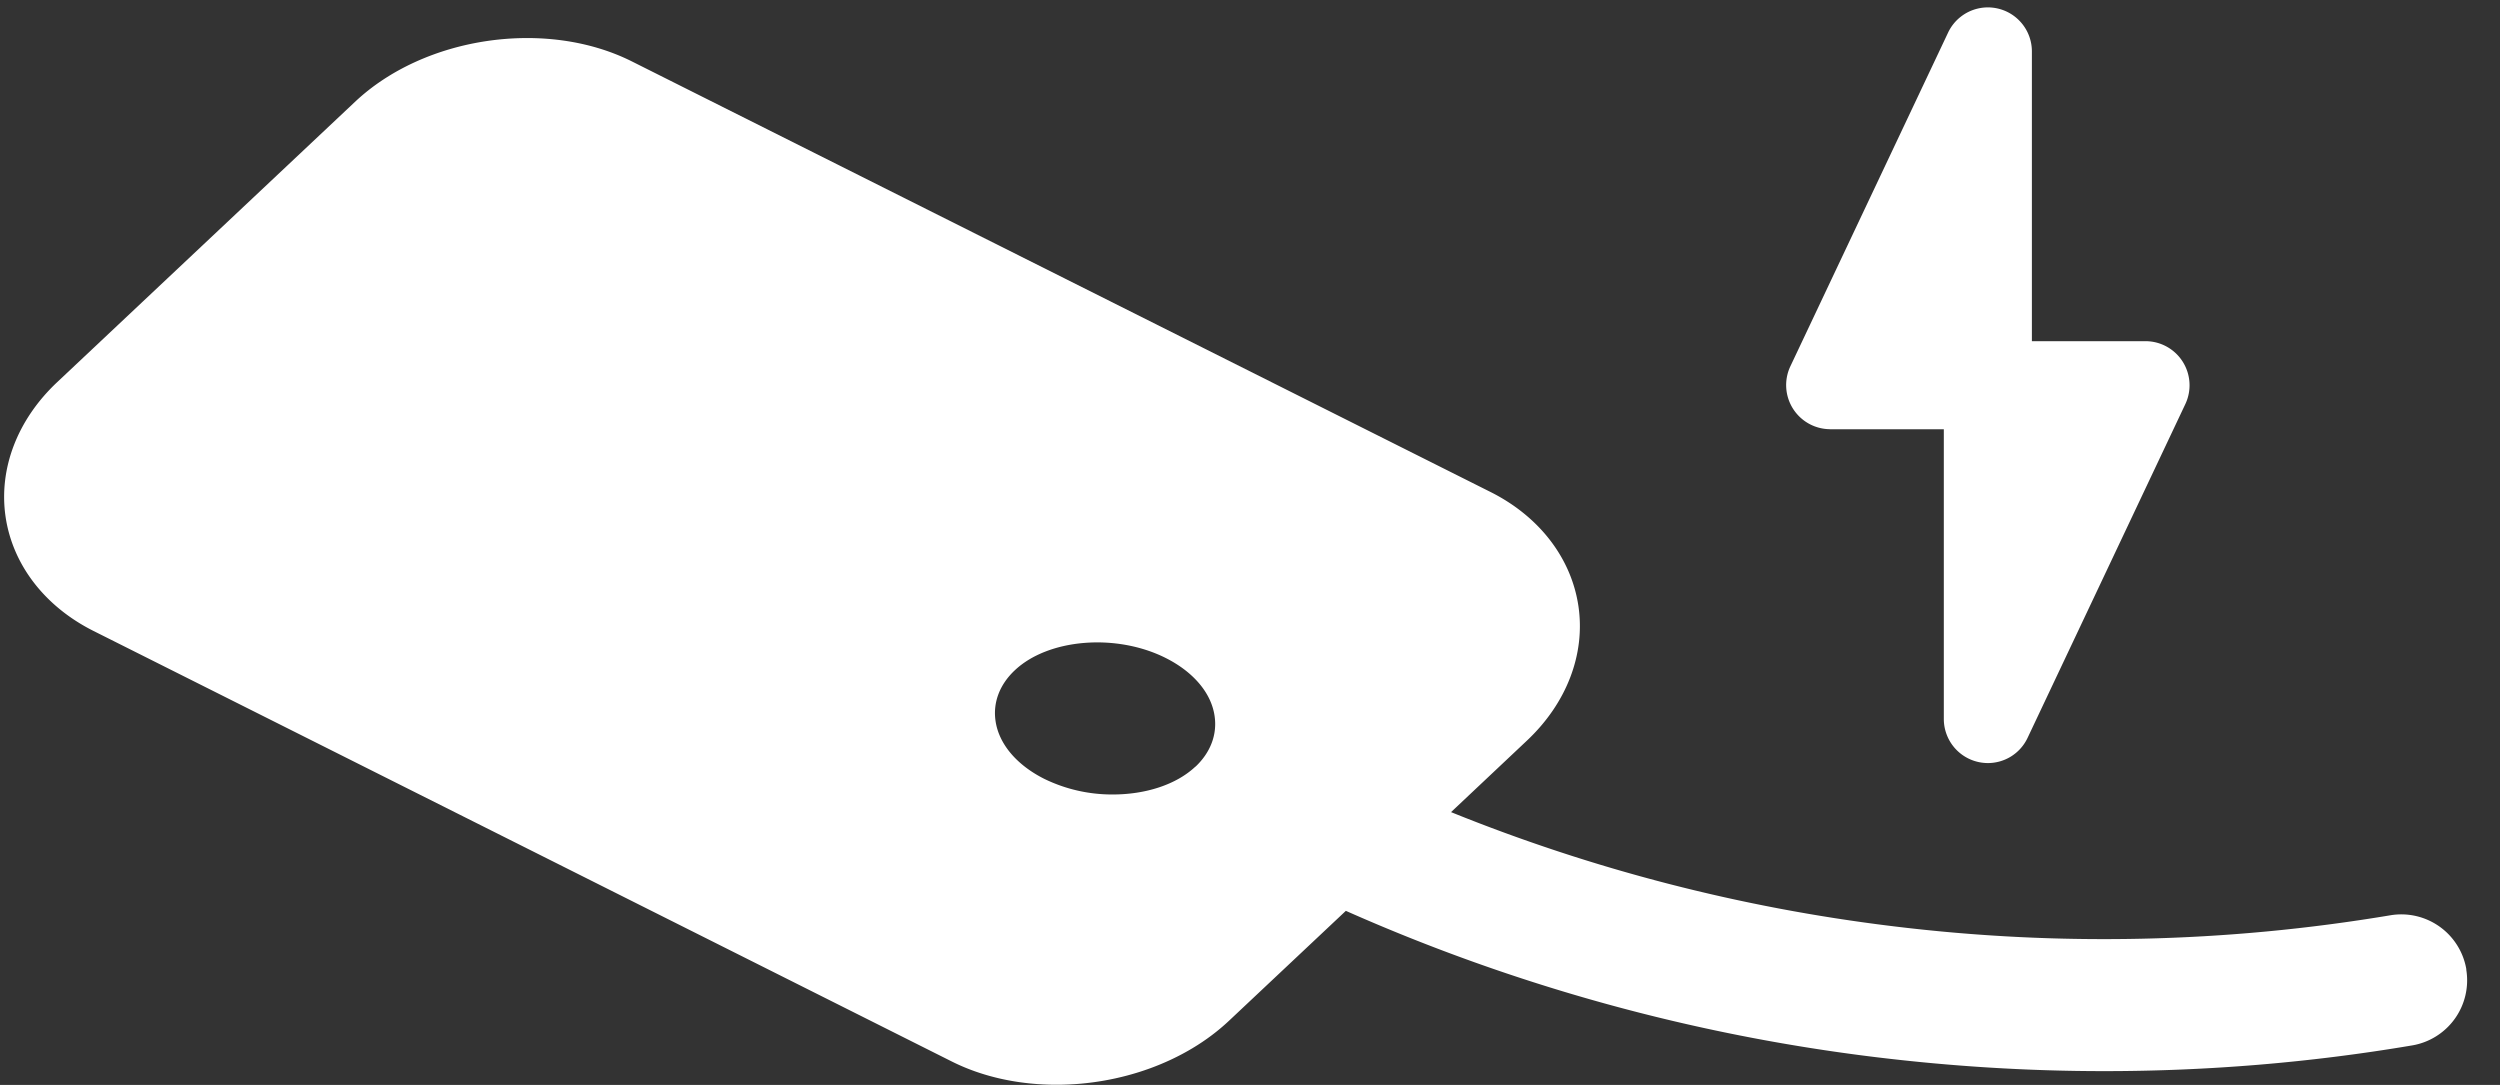
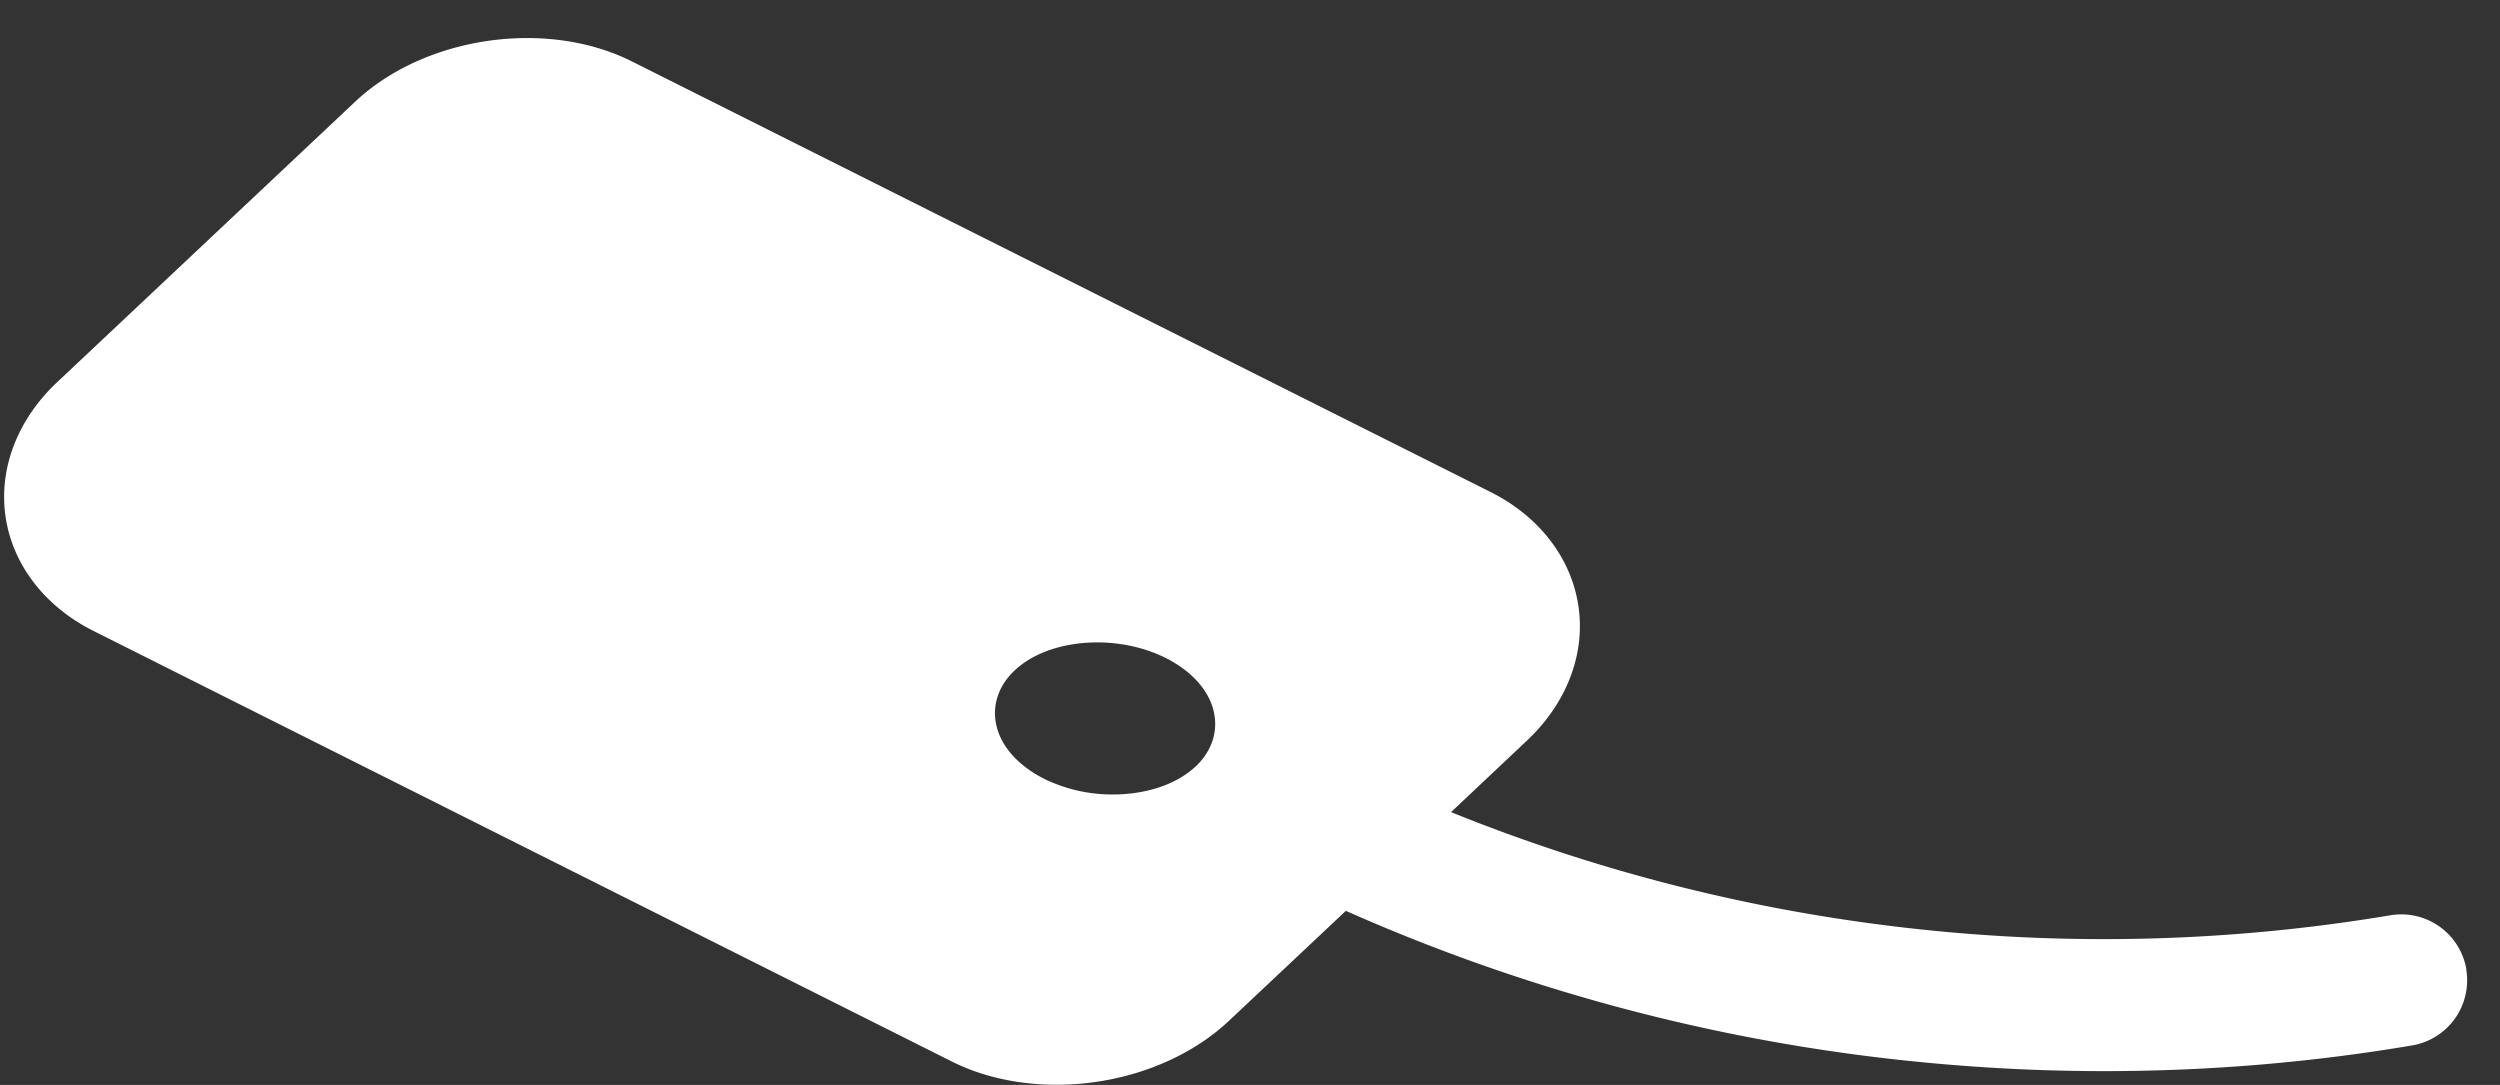
<svg xmlns="http://www.w3.org/2000/svg" width="53" height="23" fill="none">
  <rect width="100%" height="100%" fill="#333333" stroke="none" />
  <g clip-path="url(#a)" fill="#fff">
-     <path d="M38.798 9.1h2.411v6.144a.935.935 0 0 0 .933.933.93.93 0 0 0 .843-.535l3.345-7.077a.935.935 0 0 0-.843-1.332h-2.411V1.09A.933.933 0 0 0 41.3.69l-3.345 7.077a.935.935 0 0 0 .843 1.332Z" />
    <path d="M52.287 20.552a1.399 1.399 0 0 0-1.611-1.148 36.73 36.73 0 0 1-10.562.23 36.847 36.847 0 0 1-9.352-2.417l1.608-1.515c.844-.794 1.242-1.833 1.093-2.85-.15-1.018-.828-1.901-1.86-2.42L13.398 1.303C11.583.392 9 .768 7.523 2.162L1.21 8.104C.367 8.898-.03 9.937.118 10.954c.15 1.017.828 1.9 1.86 2.42l18.197 9.128c.669.336 1.44.495 2.225.495 1.344 0 2.719-.476 3.655-1.357l2.477-2.33a39.482 39.482 0 0 0 11.237 3.102c1.611.196 3.229.296 4.84.296 2.19 0 4.371-.18 6.527-.545a1.399 1.399 0 0 0 1.148-1.611h.003Zm-26.944-4.3c-.414.389-1.067.591-1.752.591a3.277 3.277 0 0 1-1.45-.33c-.588-.295-.967-.743-1.036-1.232-.056-.388.087-.768.408-1.07.712-.672 2.15-.79 3.201-.261.588.296.968.744 1.036 1.235.056.389-.087.768-.407 1.07v-.003Z" />
  </g>
  <defs>
    <clipPath id="a">
      <path fill="#fff" d="M0 0h52.306v23H0z" />
    </clipPath>
  </defs>
</svg>